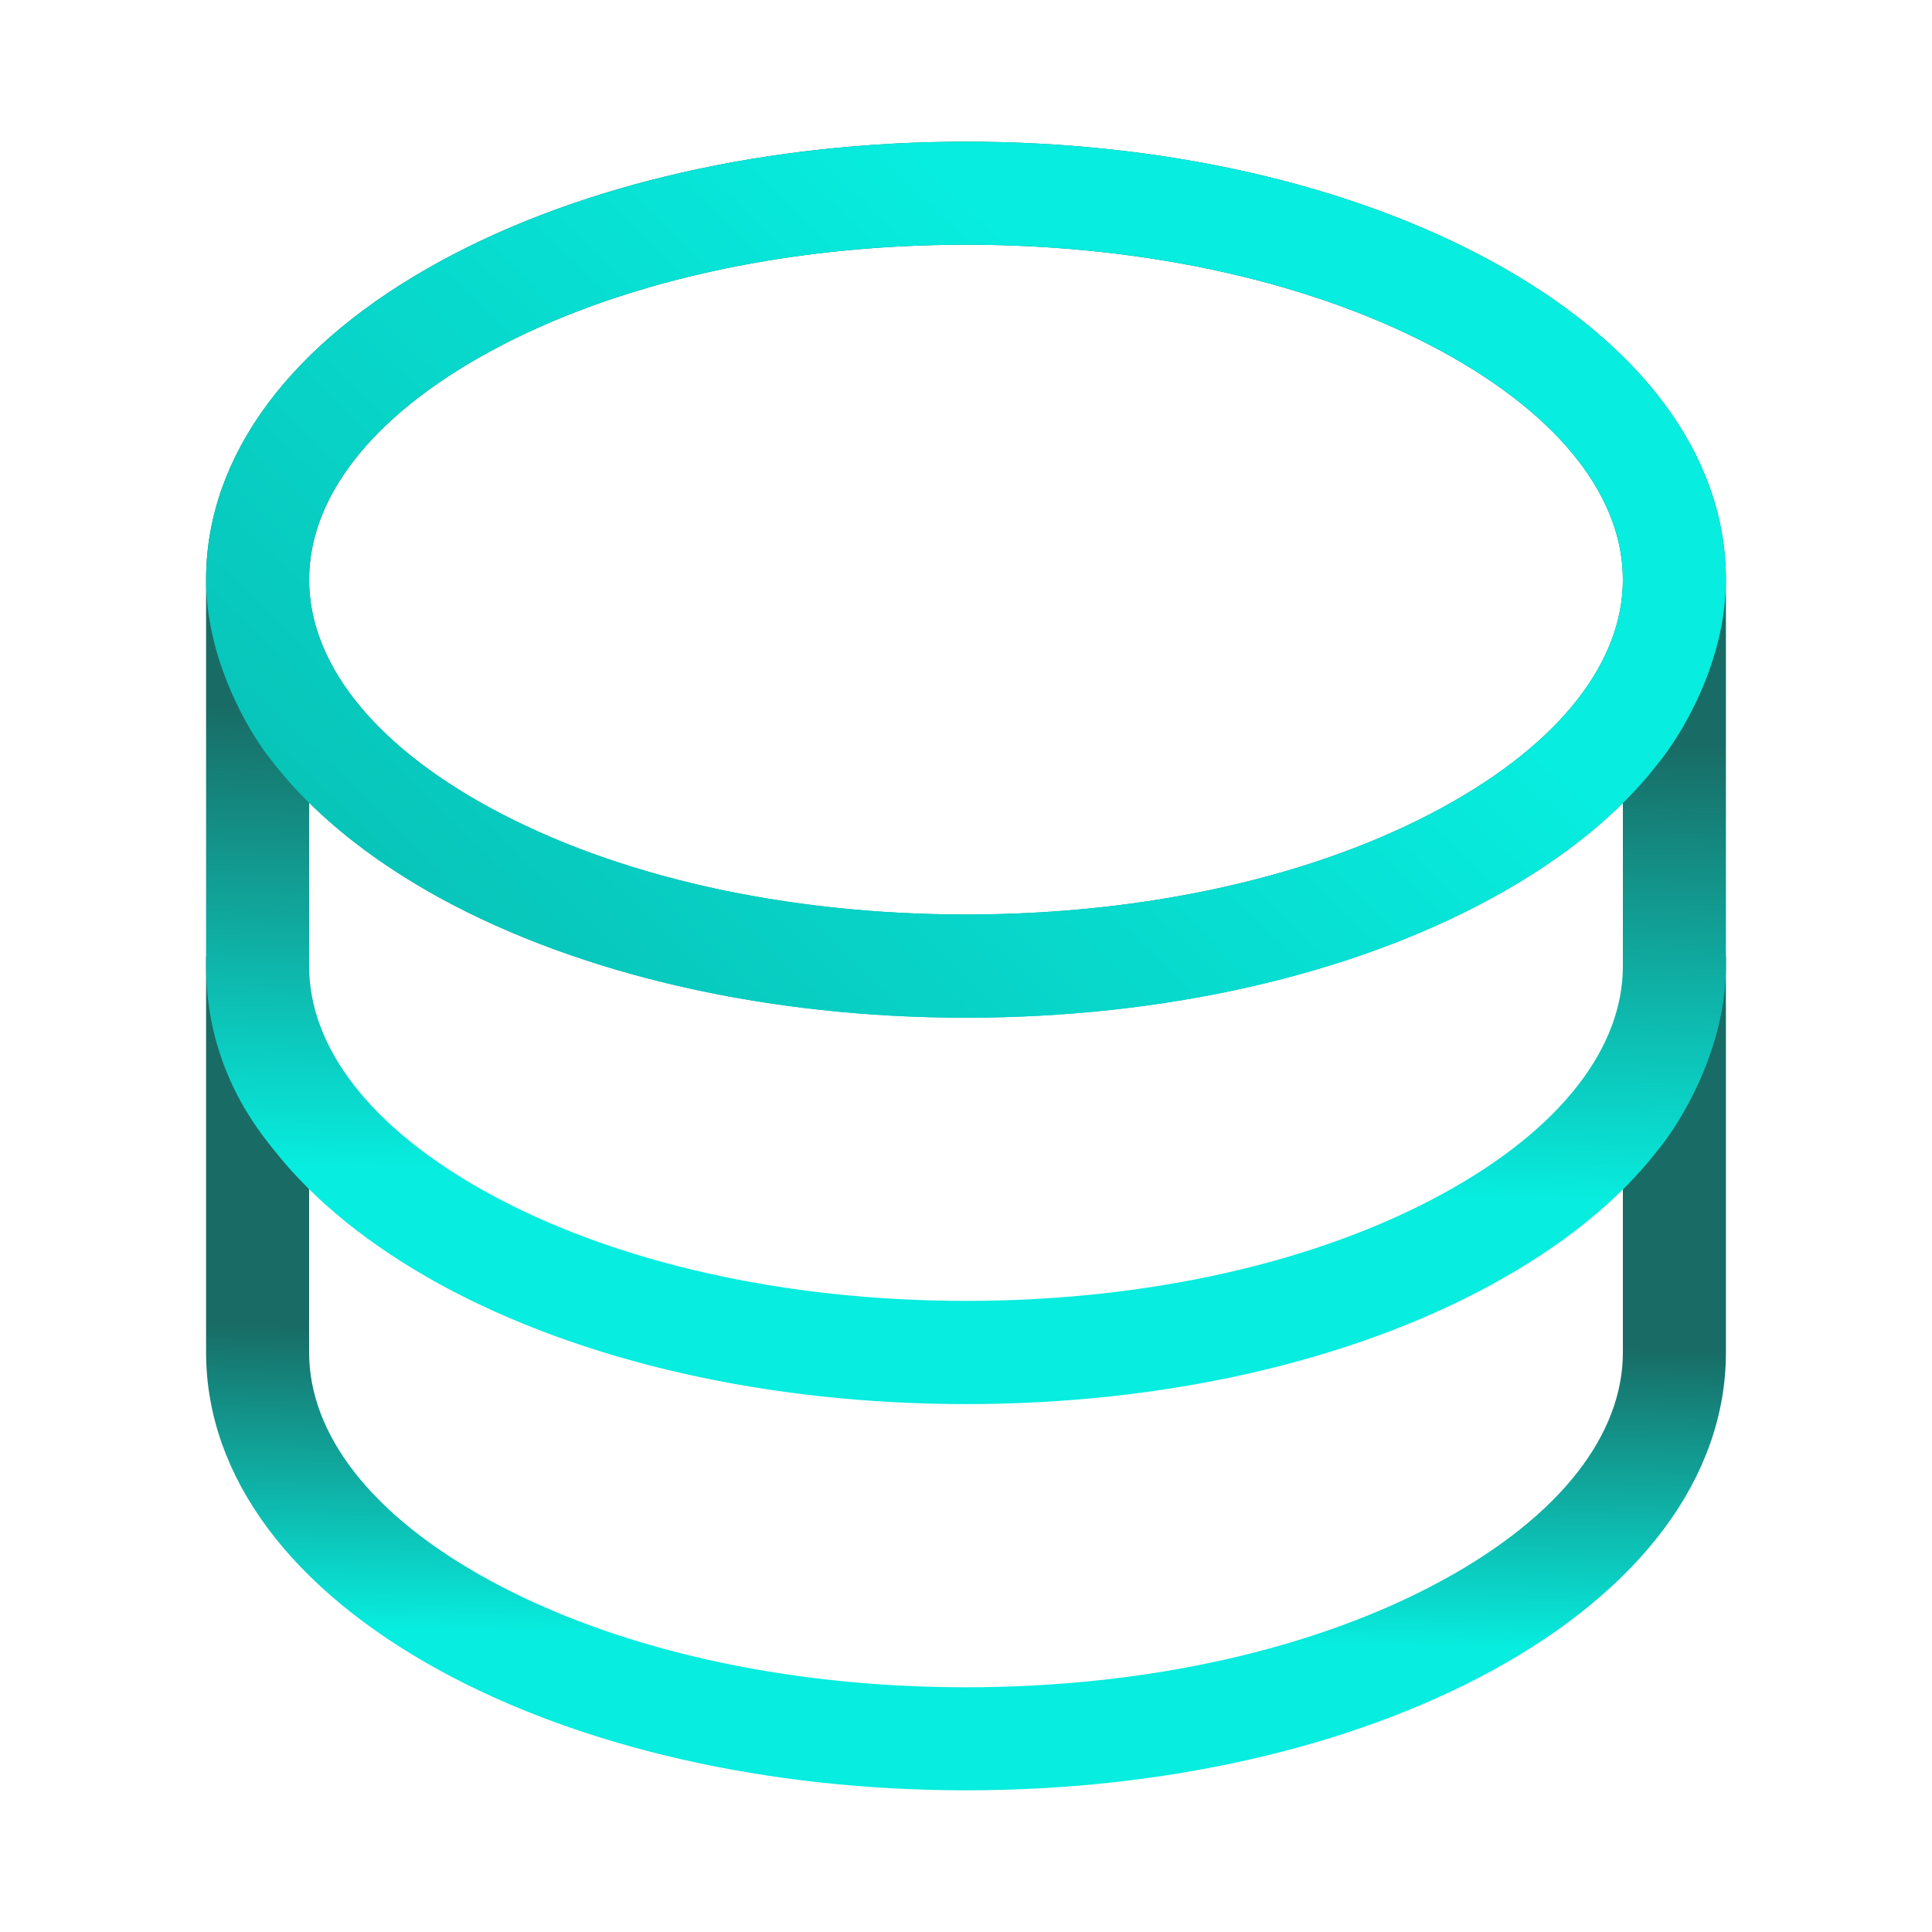
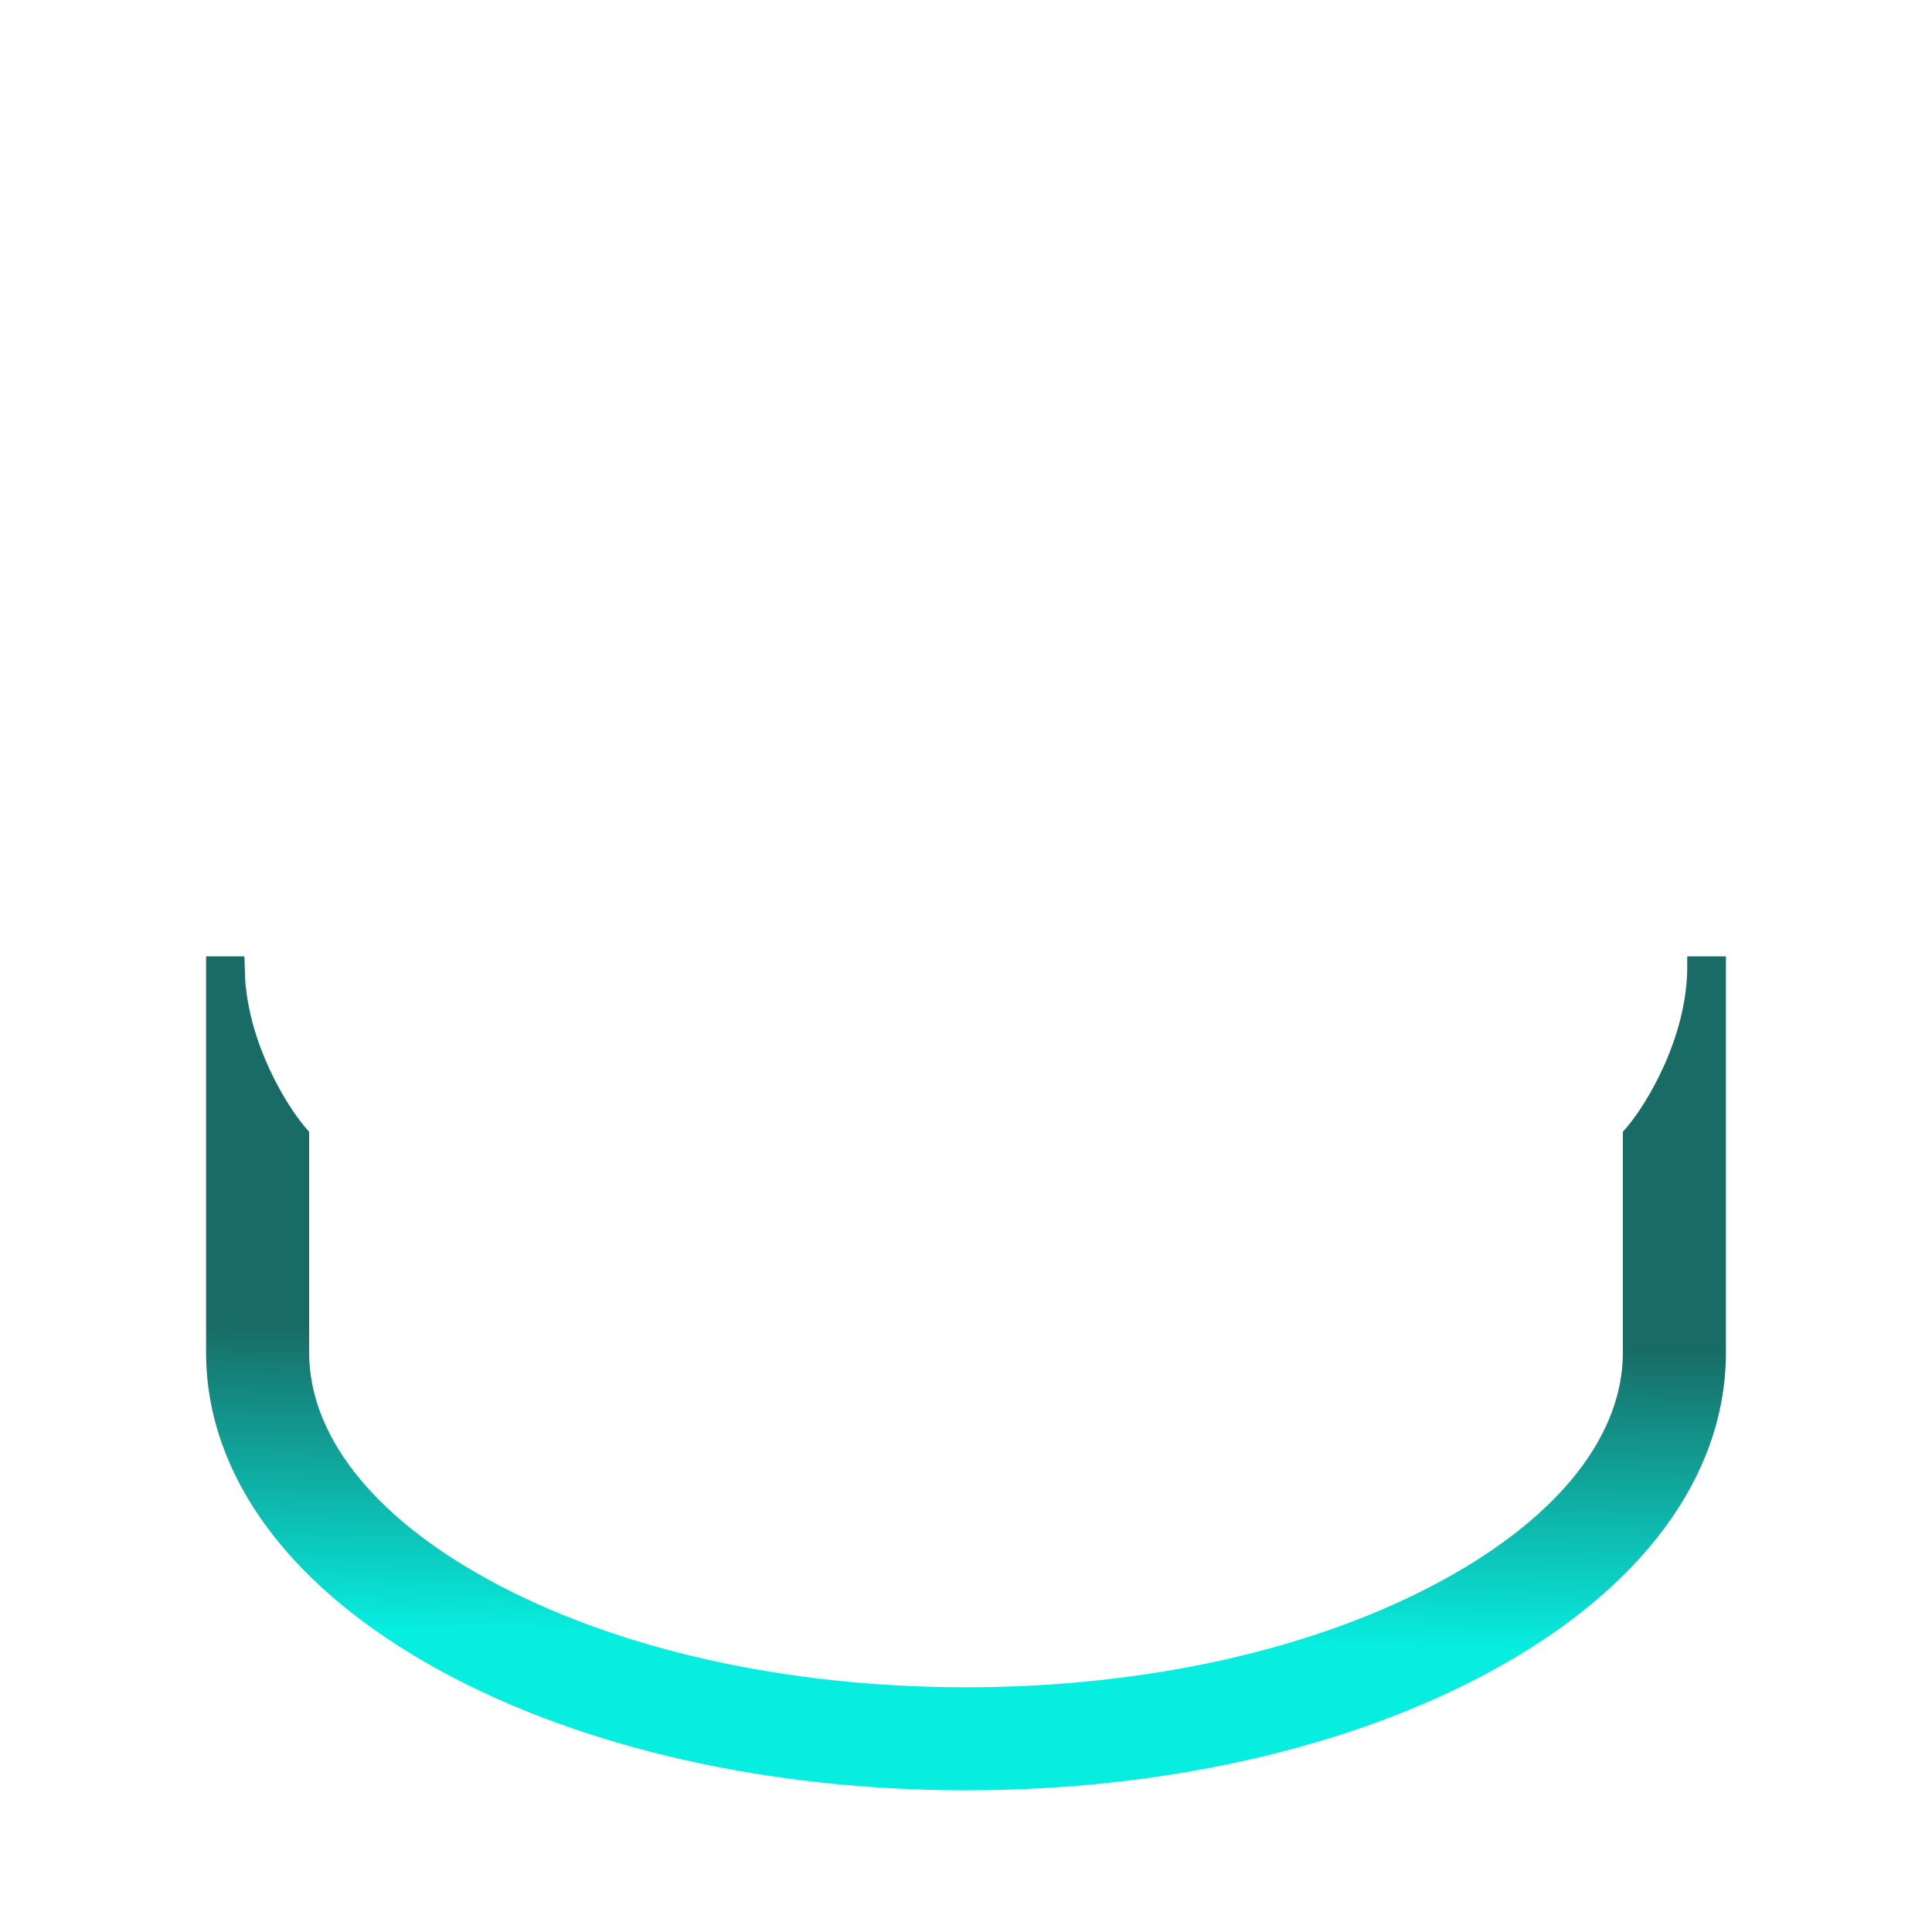
<svg xmlns="http://www.w3.org/2000/svg" width="30" height="30" fill="none" viewBox="0 0 30 30">
  <path fill="url(#a)" stroke="url(#b)" stroke-width=".3" d="M4.65 21c0 1.33.993 2.642 2.883 3.672C9.511 25.75 12.163 26.35 15 26.35s5.489-.599 7.467-1.678c1.89-1.03 2.883-2.342 2.883-3.672v-3.37l.036-.042c.32-.38.964-1.437.964-2.588h.3v6c0 1.87-1.286 3.575-3.561 4.814C20.912 27 18.037 27.65 15 27.65S9.088 27 6.911 25.813C4.64 24.573 3.35 22.87 3.35 21v-6h.3l.007.215c.072 1.066.657 2.017.957 2.373l.036.042z" />
-   <path fill="url(#c)" stroke="url(#d)" stroke-width=".3" d="M26.35 9c0-1.717-1.184-3.339-3.405-4.55C20.822 3.292 18 2.65 15 2.65s-5.822.642-7.945 1.8C4.834 5.661 3.65 7.283 3.65 9c0 1.152.644 2.208.964 2.588l.036.042c.57.708 1.376 1.359 2.405 1.924 2.123 1.158 4.947 1.8 7.945 1.8s5.822-.642 7.945-1.8c1.03-.562 1.835-1.209 2.405-1.923v-.001l.036-.042c.32-.38.964-1.436.964-2.588Zm-21.7 6c0 1.33.993 2.642 2.883 3.672C9.511 19.75 12.163 20.35 15 20.35s5.489-.599 7.467-1.678c1.89-1.03 2.883-2.342 2.883-3.672v-2.905c-.578.64-1.337 1.217-2.261 1.721-2.177 1.187-5.052 1.837-8.089 1.837s-5.912-.65-8.089-1.837c-.925-.507-1.683-1.088-2.26-1.724zm20.7-6c0-1.33-.993-2.641-2.883-3.672C20.489 4.25 17.837 3.65 15 3.65s-5.489.6-7.467 1.678C5.643 6.358 4.65 7.67 4.65 9s.993 2.642 2.883 3.672C9.511 13.75 12.163 14.35 15 14.35s5.489-.599 7.467-1.678c1.89-1.03 2.883-2.342 2.883-3.672Zm.3 0c0 1.492-1.11 2.883-3.04 3.935-2.032 1.109-4.735 1.715-7.61 1.715s-5.578-.606-7.61-1.715C5.46 11.884 4.35 10.493 4.35 9s1.11-2.883 3.04-3.936C9.422 3.956 12.125 3.35 15 3.35s5.578.606 7.61 1.714C24.54 6.117 25.65 7.508 25.65 9Zm1 6c0 1.244-.685 2.362-1.033 2.776l.001.001c-.602.77-1.455 1.453-2.53 2.04-2.176 1.186-5.051 1.836-8.088 1.836s-5.912-.65-8.089-1.837c-1.075-.59-1.927-1.277-2.528-2.038C4.164 17.502 3.35 16.555 3.35 15V9c0-1.87 1.29-3.574 3.561-4.812C9.088 3 11.961 2.35 15 2.35s5.912.65 8.089 1.838C25.36 5.426 26.65 7.129 26.65 9z" />
-   <path fill="url(#e)" stroke="url(#f)" stroke-width=".3" d="M15 2.35c3.04 0 5.912.65 8.089 1.838C25.36 5.426 26.65 7.129 26.65 9c0 1.244-.685 2.362-1.033 2.776l.001.001c-.602.77-1.455 1.454-2.53 2.04-2.176 1.186-5.051 1.836-8.088 1.836s-5.912-.65-8.089-1.837c-1.073-.588-1.924-1.275-2.525-2.034l-.145-.186C3.877 11.089 3.35 10.092 3.35 9c0-1.87 1.29-3.574 3.561-4.812C9.088 3 11.961 2.35 15 2.35Zm0 1.3c-2.837 0-5.489.6-7.467 1.678C5.643 6.358 4.65 7.67 4.65 9s.993 2.642 2.883 3.672C9.511 13.75 12.163 14.35 15 14.35s5.489-.599 7.467-1.678c1.89-1.03 2.883-2.342 2.883-3.672s-.993-2.641-2.883-3.672C20.489 4.25 17.837 3.65 15 3.65Z" />
  <defs>
    <linearGradient id="a" x1="17.5" x2="17.583" y1="25.524" y2="20.813" gradientUnits="userSpaceOnUse">
      <stop offset=".007" stop-color="#07eddf" />
      <stop offset="1" stop-color="#186c65" />
    </linearGradient>
    <linearGradient id="b" x1="17.5" x2="17.583" y1="25.524" y2="20.813" gradientUnits="userSpaceOnUse">
      <stop offset=".007" stop-color="#07eddf" />
      <stop offset="1" stop-color="#186c65" />
    </linearGradient>
    <linearGradient id="c" x1="17.5" x2="17.692" y1="18.5" y2="11.34" gradientUnits="userSpaceOnUse">
      <stop offset=".007" stop-color="#07eddf" />
      <stop offset="1" stop-color="#186c65" />
    </linearGradient>
    <linearGradient id="d" x1="17.5" x2="17.692" y1="18.5" y2="11.34" gradientUnits="userSpaceOnUse">
      <stop offset=".007" stop-color="#07eddf" />
      <stop offset="1" stop-color="#186c65" />
    </linearGradient>
    <linearGradient id="e" x1="15" x2="-3.559" y1="3" y2="22.238" gradientUnits="userSpaceOnUse">
      <stop stop-color="#07eddf" />
      <stop offset=".527" stop-color="#08c4b9" />
      <stop offset="1" stop-color="#186c65" />
    </linearGradient>
    <linearGradient id="f" x1="15" x2="-3.559" y1="3" y2="22.238" gradientUnits="userSpaceOnUse">
      <stop stop-color="#07eddf" />
      <stop offset=".527" stop-color="#08c4b9" />
      <stop offset="1" stop-color="#186c65" />
    </linearGradient>
  </defs>
</svg>